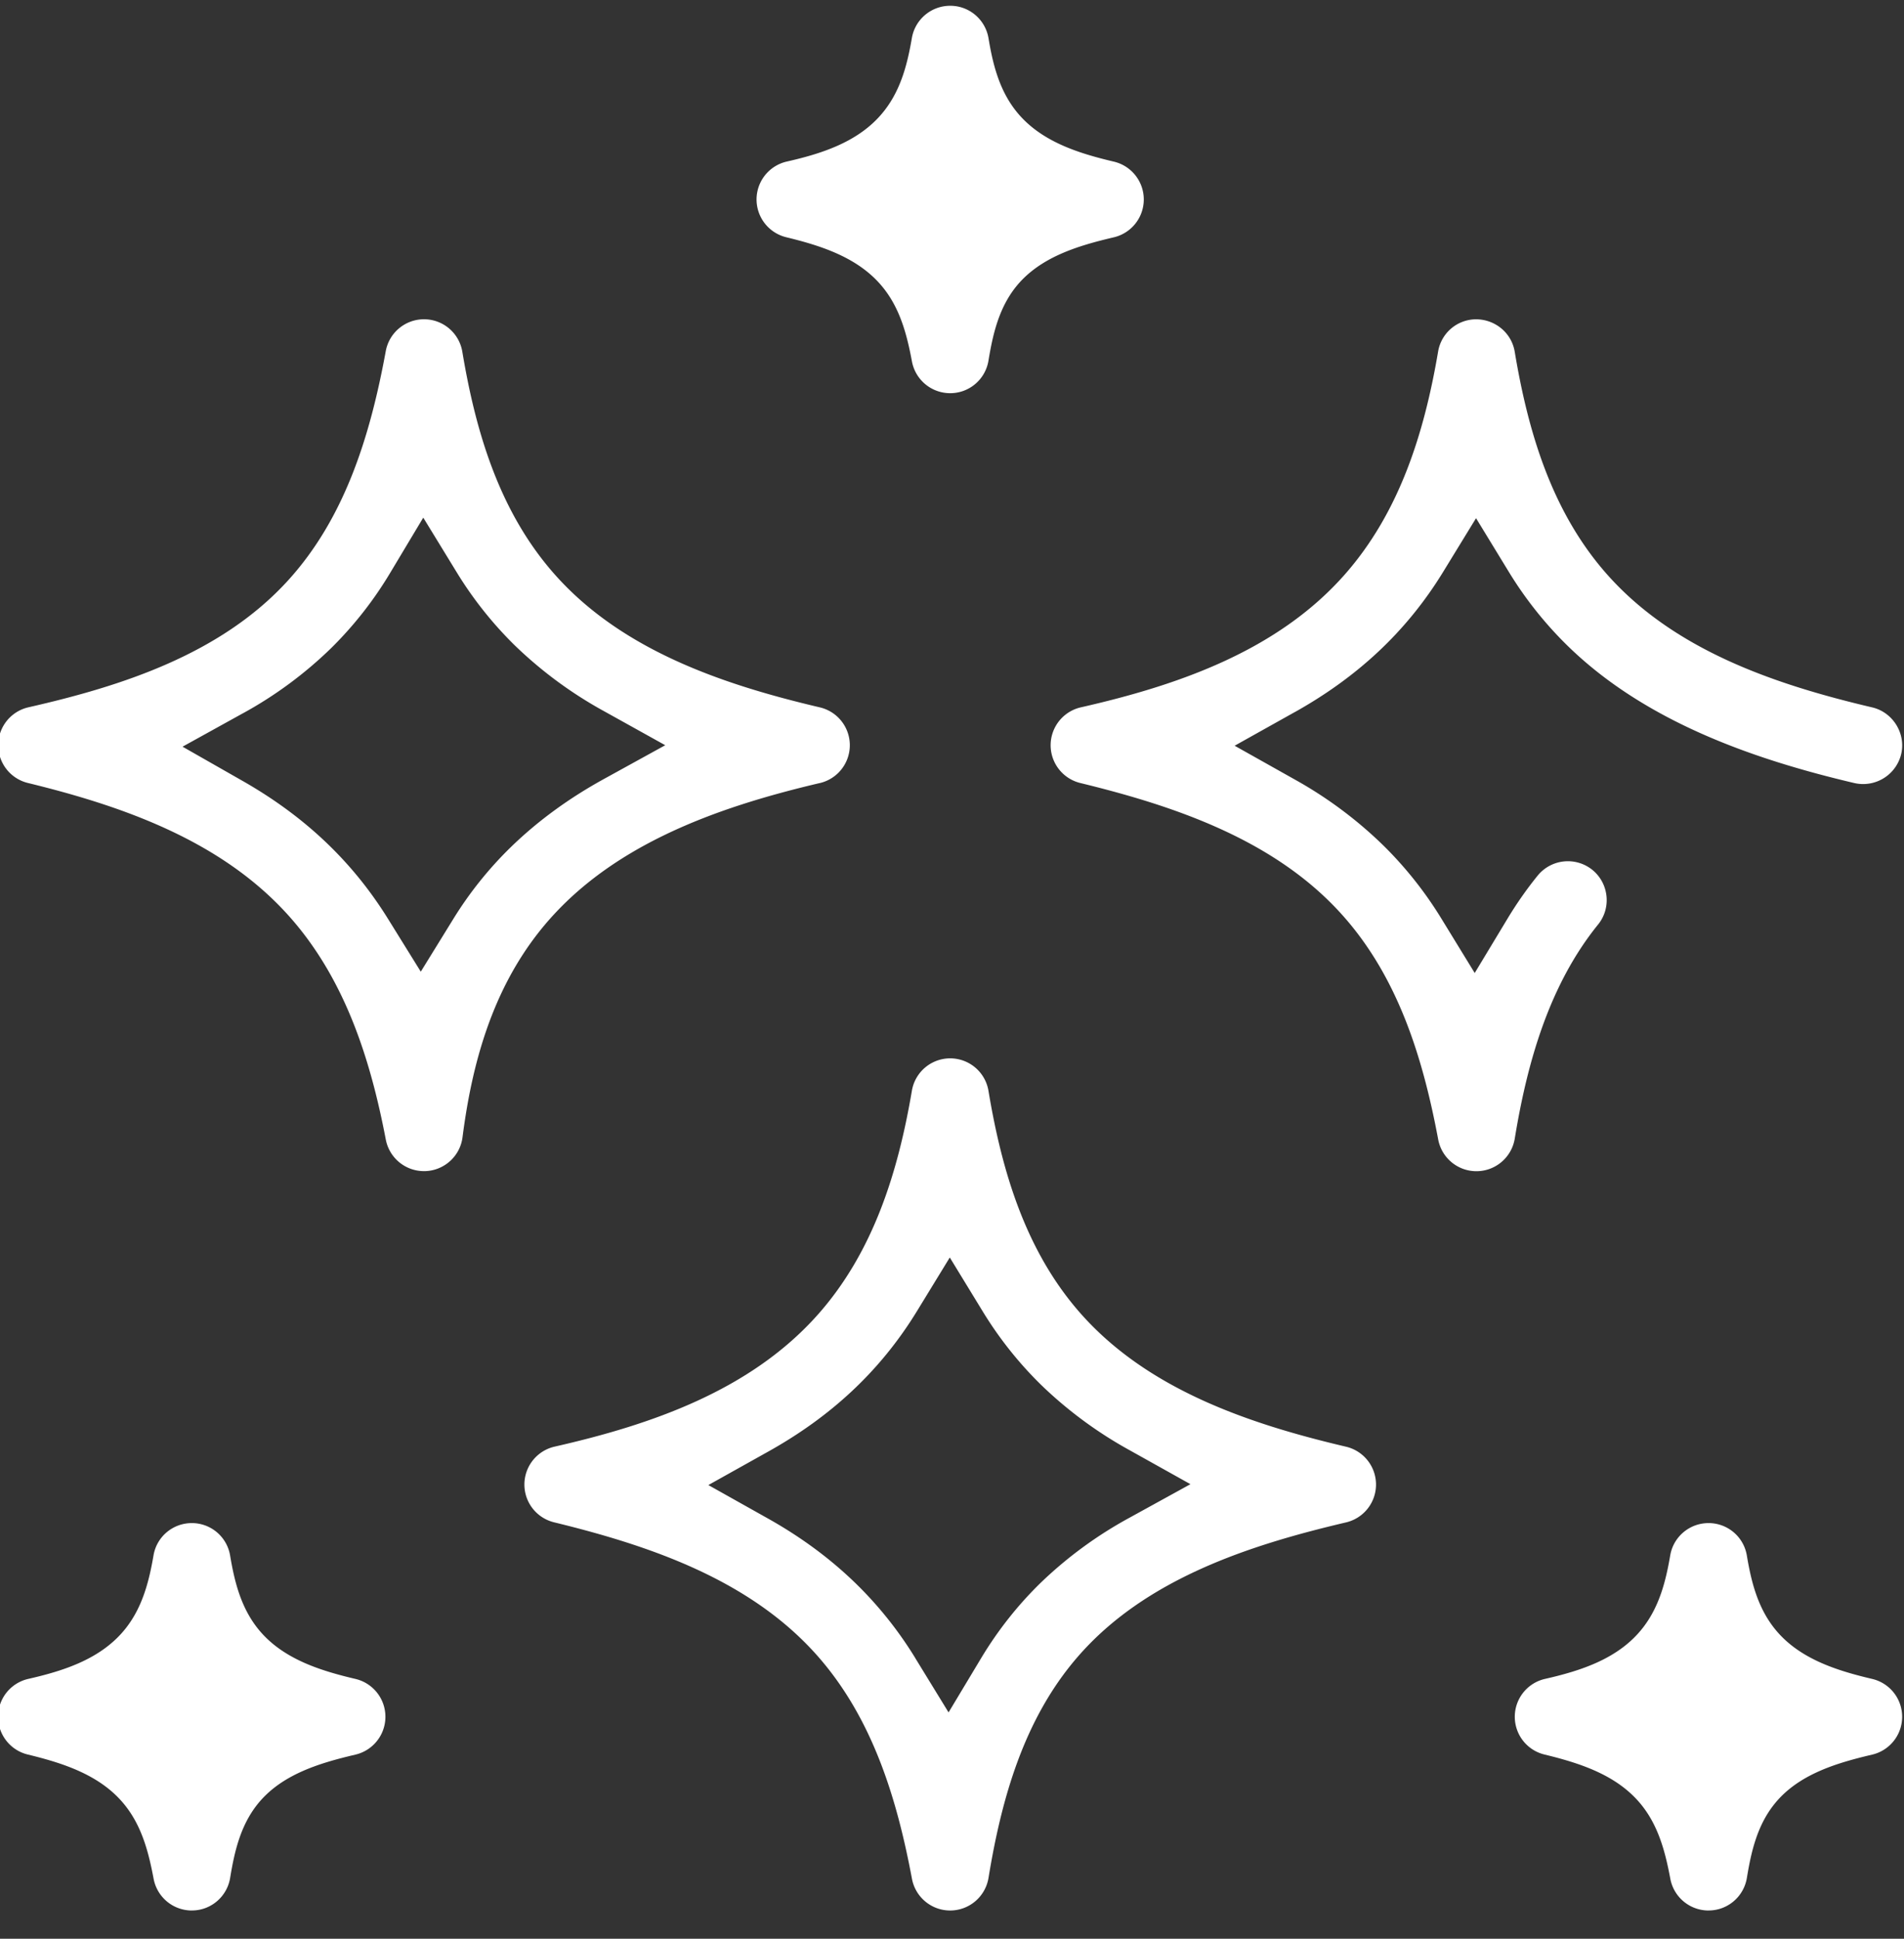
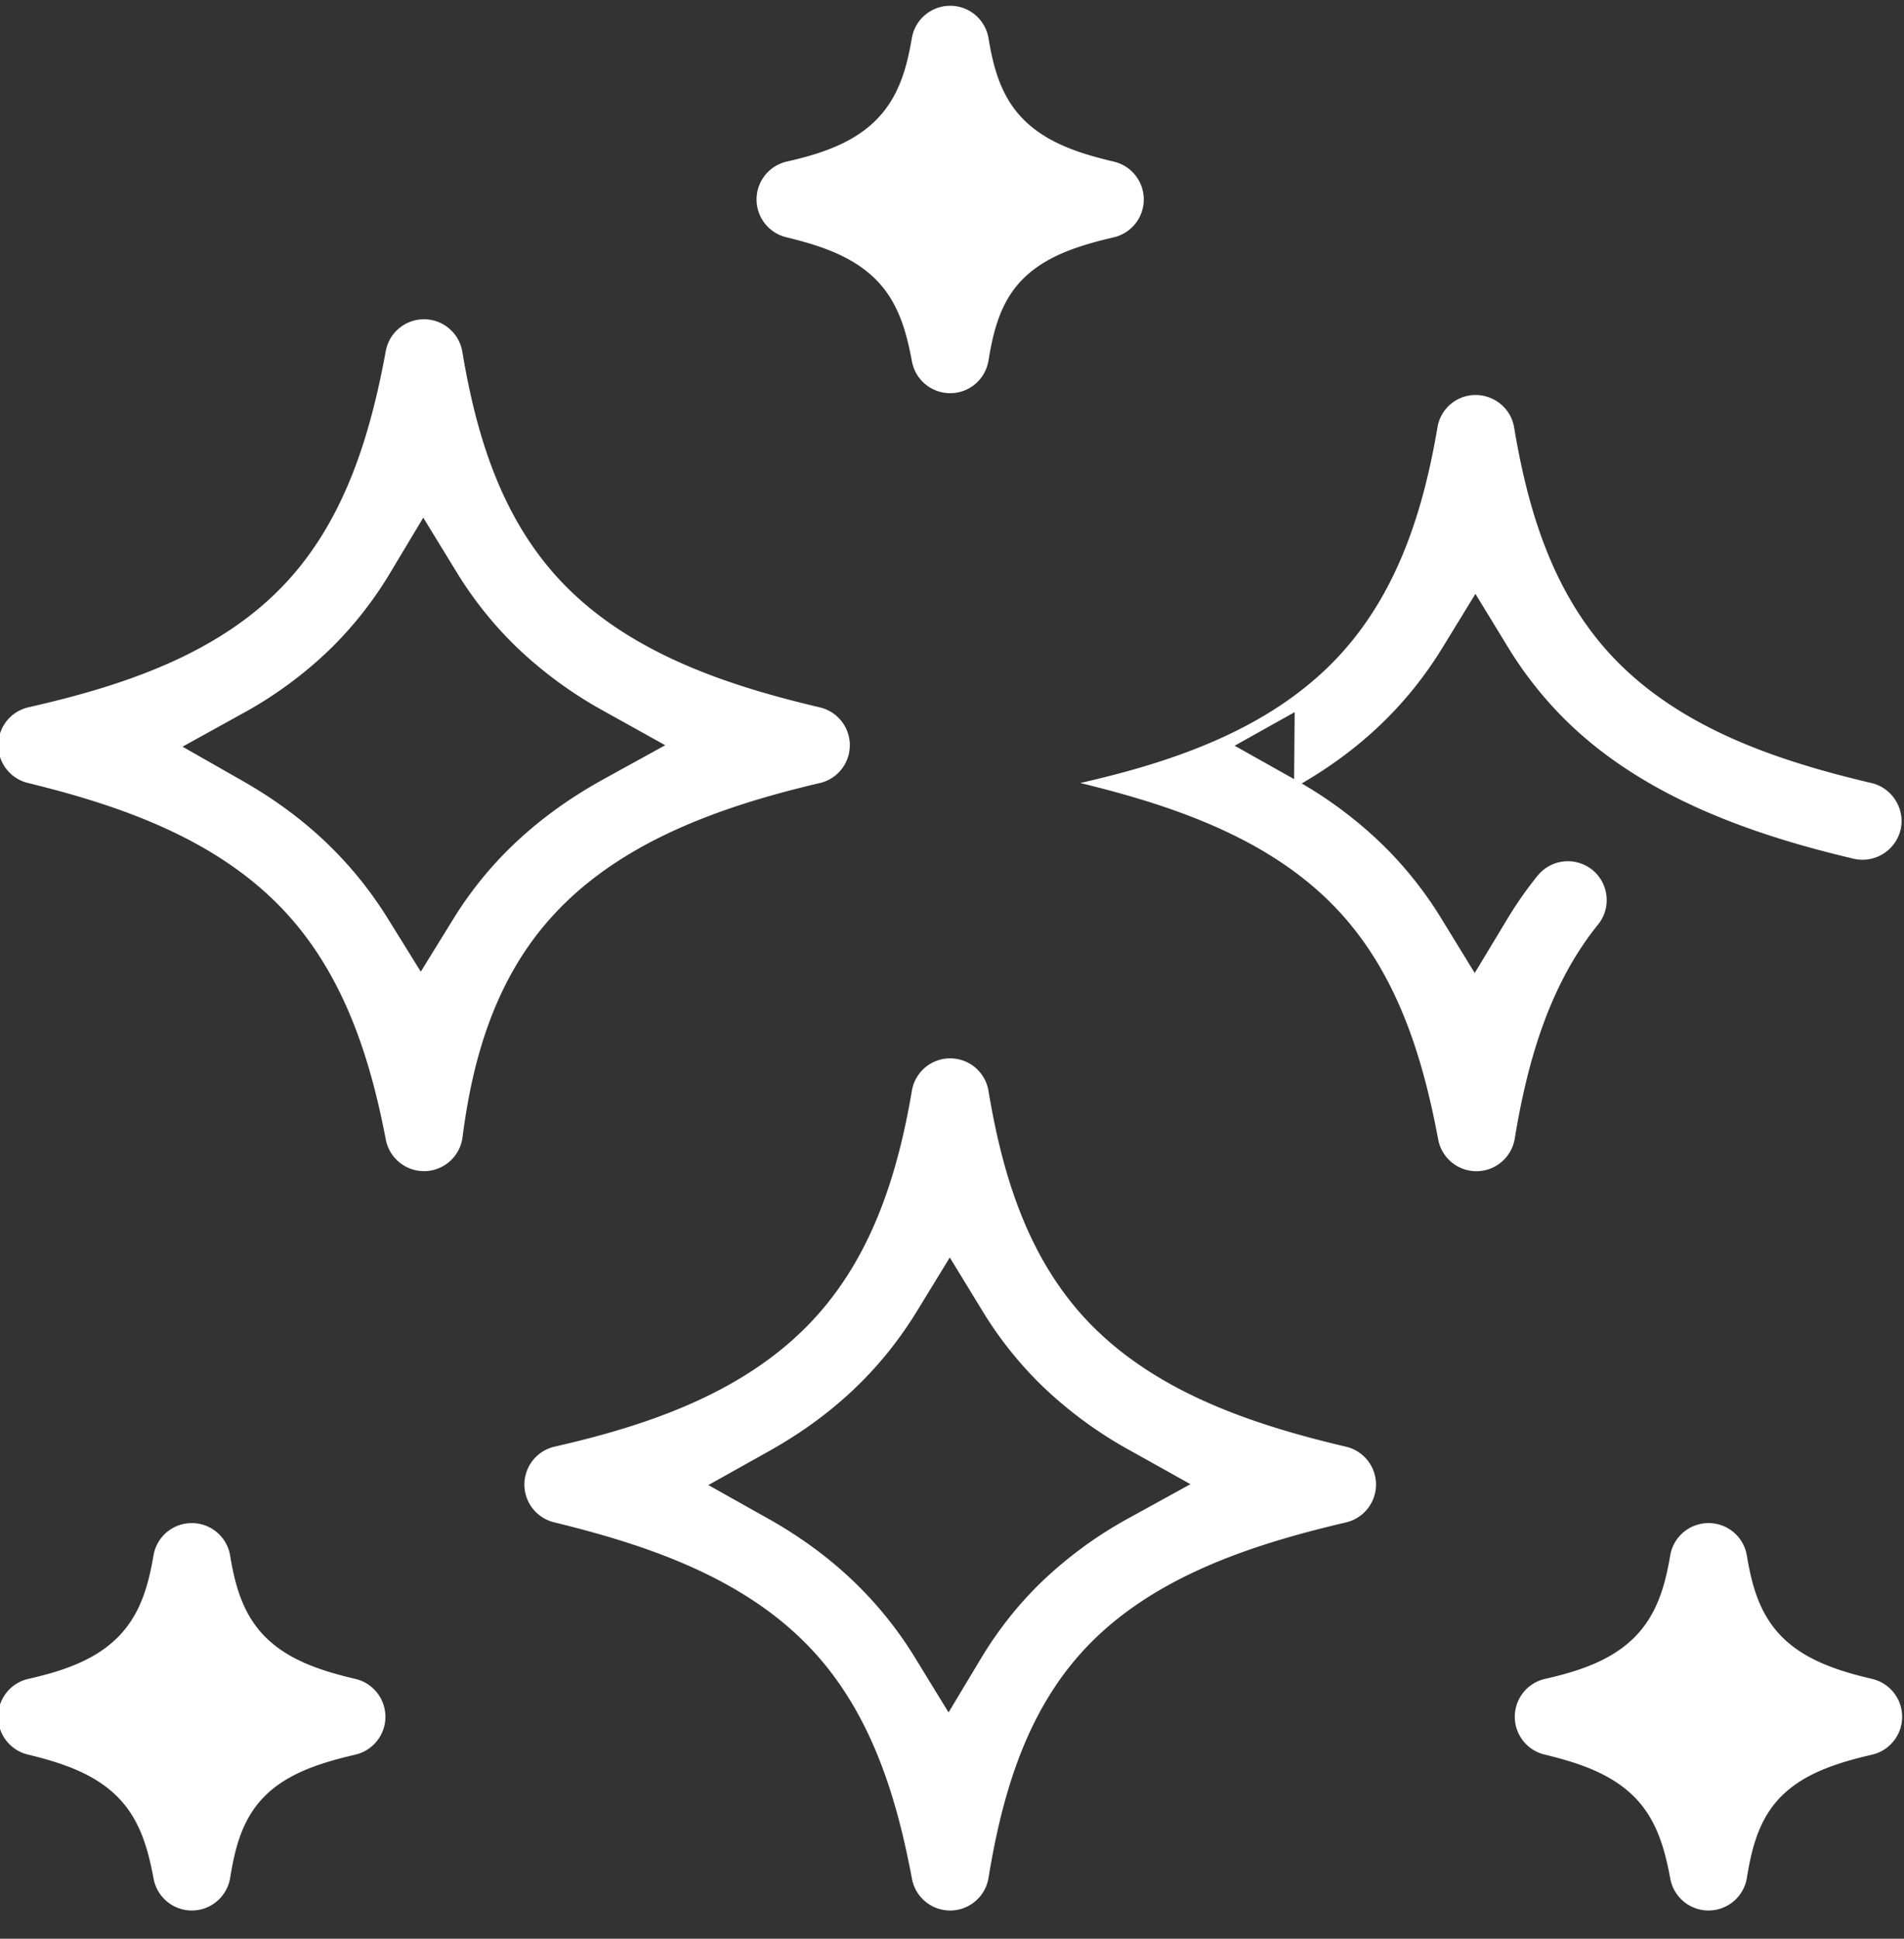
<svg xmlns="http://www.w3.org/2000/svg" width="56" height="57" viewBox="0 0 56 57">
  <rect x="0" y="0" width="56" height="57" fill="#333333" stroke="none" />
  <g>
    <g>
-       <path fill="#fff" d="M38.078 20.938l-1.765.987 1.763.99A12.27 12.27 0 0 1 40.7 24.87a11.285 11.285 0 0 1 1.7 2.148l.974 1.589.963-1.595c.266-.442.563-.867.888-1.268a1.146 1.146 0 0 1 1.608-.17c.489.397.565 1.12.169 1.608-1.442 1.78-2.087 4.07-2.45 6.293-.09.548-.56.953-1.115.959h-.014c-.55 0-1.022-.392-1.123-.932-.445-2.376-1.17-4.753-2.813-6.592-1.976-2.213-4.914-3.207-7.714-3.889a1.143 1.143 0 0 1 .018-2.225c2.836-.644 5.761-1.648 7.746-3.888 1.63-1.84 2.355-4.19 2.76-6.57a1.135 1.135 0 0 1 1.118-.95h.004c.559.004 1.04.4 1.132.955.39 2.337 1.076 4.657 2.659 6.48 1.987 2.288 4.993 3.302 7.855 3.975.608.143.995.766.852 1.374a1.152 1.152 0 0 1-1.375.851c-3.027-.711-6.184-1.83-8.448-4.048a11.193 11.193 0 0 1-1.716-2.16l-.965-1.58-.968 1.58c-1.09 1.78-2.55 3.109-4.367 4.124zm-30.942.038l-1.767.977 1.755 1c1.778 1.011 3.205 2.317 4.287 4.06l.965 1.555.961-1.557a11.023 11.023 0 0 1 1.7-2.117c.816-.791 1.74-1.45 2.734-1.996l1.795-.988-1.79-.995a12.223 12.223 0 0 1-2.635-1.94 11.198 11.198 0 0 1-1.715-2.16l-.977-1.596-.962 1.605a11.132 11.132 0 0 1-1.74 2.224 11.922 11.922 0 0 1-2.61 1.928zm16.976 2.046c-3.038.715-6.249 1.837-8.253 4.37-1.38 1.745-1.977 3.868-2.255 6.042-.071.558-.537.98-1.099.998h-.036c-.548 0-1.019-.39-1.122-.928-.456-2.384-1.21-4.745-2.86-6.585C6.508 24.715 3.618 23.702.82 23.02a1.143 1.143 0 0 1 .017-2.225c2.758-.626 5.649-1.563 7.616-3.709 1.71-1.866 2.445-4.326 2.893-6.763.1-.542.572-.936 1.124-.936h.01a1.142 1.142 0 0 1 1.118.955c.39 2.337 1.076 4.658 2.659 6.48 1.987 2.288 4.993 3.302 7.855 3.975a1.143 1.143 0 0 1 0 2.226zM5.63 56.17a1.143 1.143 0 0 1-1.112-.933c-.145-.77-.341-1.53-.838-2.156-.702-.886-1.806-1.24-2.861-1.496a1.142 1.142 0 0 1 .017-2.225c1.072-.244 2.178-.602 2.879-1.508.479-.62.67-1.363.8-2.122.093-.55.569-.95 1.126-.95h.004a1.14 1.14 0 0 1 1.123.954c.125.749.308 1.483.777 2.098.7.918 1.832 1.276 2.91 1.53a1.143 1.143 0 0 1 0 2.225c-1.063.25-2.207.588-2.906 1.49-.482.622-.656 1.374-.78 2.134-.09.547-.558.953-1.113.958H5.63zm44.61 0a1.143 1.143 0 0 1-1.113-.933c-.144-.77-.34-1.53-.837-2.156-.702-.886-1.806-1.24-2.862-1.496a1.142 1.142 0 0 1 .018-2.225c1.072-.244 2.178-.602 2.878-1.508.48-.62.671-1.363.8-2.122.094-.55.57-.95 1.127-.95h.004a1.14 1.14 0 0 1 1.123.954c.125.749.308 1.483.777 2.098.7.918 1.832 1.276 2.91 1.53a1.143 1.143 0 0 1 0 2.225c-1.063.25-2.207.588-2.906 1.49-.482.622-.656 1.374-.78 2.134-.09.547-.559.953-1.114.958h-.025zm-22.304-44.61a1.143 1.143 0 0 1-1.114-.933c-.144-.77-.34-1.53-.837-2.156-.702-.886-1.806-1.24-2.861-1.496a1.143 1.143 0 0 1 .017-2.225c1.072-.243 2.178-.601 2.878-1.508.48-.62.67-1.362.8-2.121.094-.55.57-.951 1.127-.951h.004c.558 0 1.032.405 1.124.955.124.748.307 1.482.776 2.097.7.918 1.832 1.276 2.91 1.53a1.143 1.143 0 0 1 0 2.225c-1.063.25-2.208.588-2.907 1.49-.481.622-.655 1.375-.78 2.134-.089.548-.558.953-1.113.959h-.024zm-1.013 37.195l.976 1.591.961-1.6c.49-.814 1.078-1.56 1.76-2.222a12.077 12.077 0 0 1 2.603-1.903l1.79-.985-1.784-.996a12.216 12.216 0 0 1-2.613-1.928 11.175 11.175 0 0 1-1.715-2.16l-.966-1.581-.967 1.58c-1.09 1.78-2.55 3.109-4.368 4.124l-1.766.987 1.765.99c.957.538 1.84 1.182 2.623 1.954a11.294 11.294 0 0 1 1.702 2.149zm12.665-6.221a1.143 1.143 0 0 1 0 2.226c-2.856.67-5.909 1.664-7.892 3.953-1.58 1.823-2.24 4.165-2.622 6.498-.09.548-.56.952-1.114.959h-.015c-.55 0-1.021-.392-1.123-.933-.445-2.375-1.17-4.753-2.813-6.592-1.976-2.212-4.914-3.206-7.713-3.888a1.143 1.143 0 0 1 .017-2.225c2.836-.644 5.761-1.648 7.746-3.887 1.631-1.84 2.355-4.191 2.76-6.57a1.142 1.142 0 0 1 2.255.004c.39 2.337 1.076 4.657 2.658 6.48 1.987 2.288 4.994 3.302 7.856 3.975z" />
+       <path fill="#fff" d="M38.078 20.938l-1.765.987 1.763.99A12.27 12.27 0 0 1 40.7 24.87a11.285 11.285 0 0 1 1.7 2.148l.974 1.589.963-1.595c.266-.442.563-.867.888-1.268a1.146 1.146 0 0 1 1.608-.17c.489.397.565 1.12.169 1.608-1.442 1.78-2.087 4.07-2.45 6.293-.09.548-.56.953-1.115.959h-.014c-.55 0-1.022-.392-1.123-.932-.445-2.376-1.17-4.753-2.813-6.592-1.976-2.213-4.914-3.207-7.714-3.889c2.836-.644 5.761-1.648 7.746-3.888 1.63-1.84 2.355-4.19 2.76-6.57a1.135 1.135 0 0 1 1.118-.95h.004c.559.004 1.04.4 1.132.955.39 2.337 1.076 4.657 2.659 6.48 1.987 2.288 4.993 3.302 7.855 3.975.608.143.995.766.852 1.374a1.152 1.152 0 0 1-1.375.851c-3.027-.711-6.184-1.83-8.448-4.048a11.193 11.193 0 0 1-1.716-2.16l-.965-1.58-.968 1.58c-1.09 1.78-2.55 3.109-4.367 4.124zm-30.942.038l-1.767.977 1.755 1c1.778 1.011 3.205 2.317 4.287 4.06l.965 1.555.961-1.557a11.023 11.023 0 0 1 1.7-2.117c.816-.791 1.74-1.45 2.734-1.996l1.795-.988-1.79-.995a12.223 12.223 0 0 1-2.635-1.94 11.198 11.198 0 0 1-1.715-2.16l-.977-1.596-.962 1.605a11.132 11.132 0 0 1-1.74 2.224 11.922 11.922 0 0 1-2.61 1.928zm16.976 2.046c-3.038.715-6.249 1.837-8.253 4.37-1.38 1.745-1.977 3.868-2.255 6.042-.071.558-.537.98-1.099.998h-.036c-.548 0-1.019-.39-1.122-.928-.456-2.384-1.21-4.745-2.86-6.585C6.508 24.715 3.618 23.702.82 23.02a1.143 1.143 0 0 1 .017-2.225c2.758-.626 5.649-1.563 7.616-3.709 1.71-1.866 2.445-4.326 2.893-6.763.1-.542.572-.936 1.124-.936h.01a1.142 1.142 0 0 1 1.118.955c.39 2.337 1.076 4.658 2.659 6.48 1.987 2.288 4.993 3.302 7.855 3.975a1.143 1.143 0 0 1 0 2.226zM5.63 56.17a1.143 1.143 0 0 1-1.112-.933c-.145-.77-.341-1.53-.838-2.156-.702-.886-1.806-1.24-2.861-1.496a1.142 1.142 0 0 1 .017-2.225c1.072-.244 2.178-.602 2.879-1.508.479-.62.67-1.363.8-2.122.093-.55.569-.95 1.126-.95h.004a1.14 1.14 0 0 1 1.123.954c.125.749.308 1.483.777 2.098.7.918 1.832 1.276 2.91 1.53a1.143 1.143 0 0 1 0 2.225c-1.063.25-2.207.588-2.906 1.49-.482.622-.656 1.374-.78 2.134-.09.547-.558.953-1.113.958H5.63zm44.61 0a1.143 1.143 0 0 1-1.113-.933c-.144-.77-.34-1.53-.837-2.156-.702-.886-1.806-1.24-2.862-1.496a1.142 1.142 0 0 1 .018-2.225c1.072-.244 2.178-.602 2.878-1.508.48-.62.671-1.363.8-2.122.094-.55.57-.95 1.127-.95h.004a1.14 1.14 0 0 1 1.123.954c.125.749.308 1.483.777 2.098.7.918 1.832 1.276 2.91 1.53a1.143 1.143 0 0 1 0 2.225c-1.063.25-2.207.588-2.906 1.49-.482.622-.656 1.374-.78 2.134-.09.547-.559.953-1.114.958h-.025zm-22.304-44.61a1.143 1.143 0 0 1-1.114-.933c-.144-.77-.34-1.53-.837-2.156-.702-.886-1.806-1.24-2.861-1.496a1.143 1.143 0 0 1 .017-2.225c1.072-.243 2.178-.601 2.878-1.508.48-.62.67-1.362.8-2.121.094-.55.57-.951 1.127-.951h.004c.558 0 1.032.405 1.124.955.124.748.307 1.482.776 2.097.7.918 1.832 1.276 2.91 1.53a1.143 1.143 0 0 1 0 2.225c-1.063.25-2.208.588-2.907 1.49-.481.622-.655 1.375-.78 2.134-.089.548-.558.953-1.113.959h-.024zm-1.013 37.195l.976 1.591.961-1.6c.49-.814 1.078-1.56 1.76-2.222a12.077 12.077 0 0 1 2.603-1.903l1.79-.985-1.784-.996a12.216 12.216 0 0 1-2.613-1.928 11.175 11.175 0 0 1-1.715-2.16l-.966-1.581-.967 1.58c-1.09 1.78-2.55 3.109-4.368 4.124l-1.766.987 1.765.99c.957.538 1.84 1.182 2.623 1.954a11.294 11.294 0 0 1 1.702 2.149zm12.665-6.221a1.143 1.143 0 0 1 0 2.226c-2.856.67-5.909 1.664-7.892 3.953-1.58 1.823-2.24 4.165-2.622 6.498-.09.548-.56.952-1.114.959h-.015c-.55 0-1.021-.392-1.123-.933-.445-2.375-1.17-4.753-2.813-6.592-1.976-2.212-4.914-3.206-7.713-3.888a1.143 1.143 0 0 1 .017-2.225c2.836-.644 5.761-1.648 7.746-3.887 1.631-1.84 2.355-4.191 2.76-6.57a1.142 1.142 0 0 1 2.255.004c.39 2.337 1.076 4.657 2.658 6.48 1.987 2.288 4.994 3.302 7.856 3.975z" />
    </g>
  </g>
</svg>